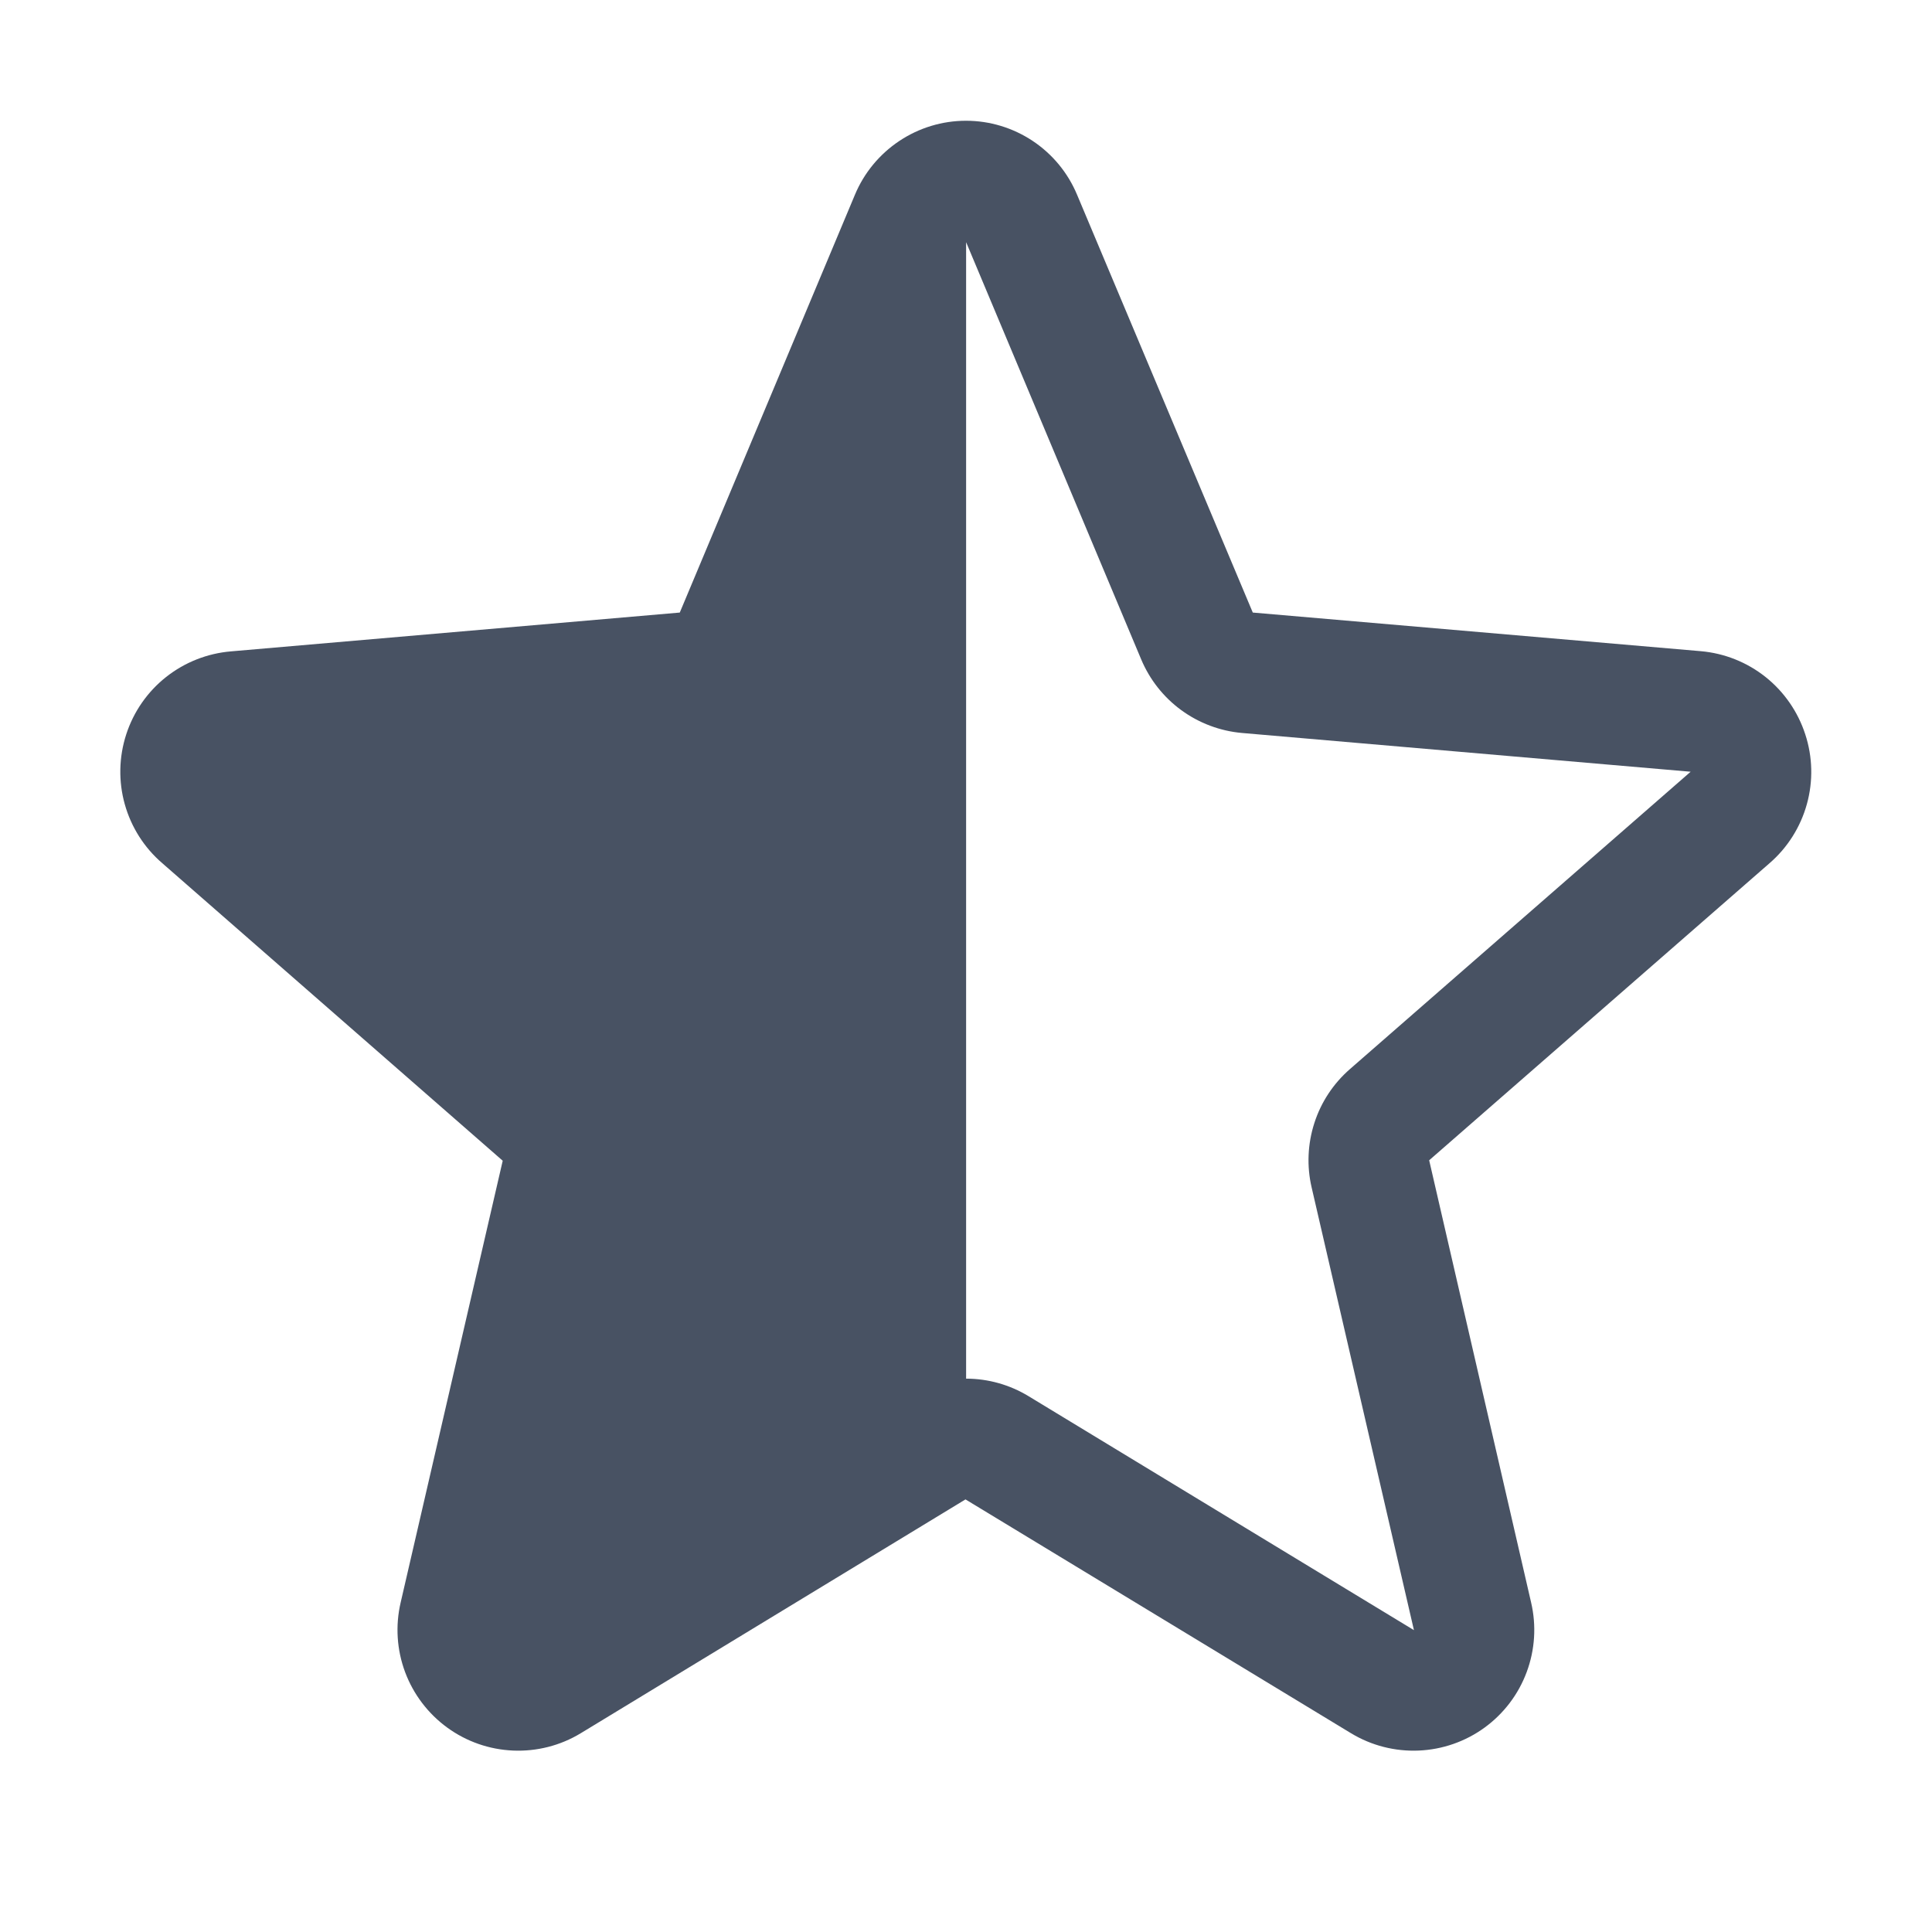
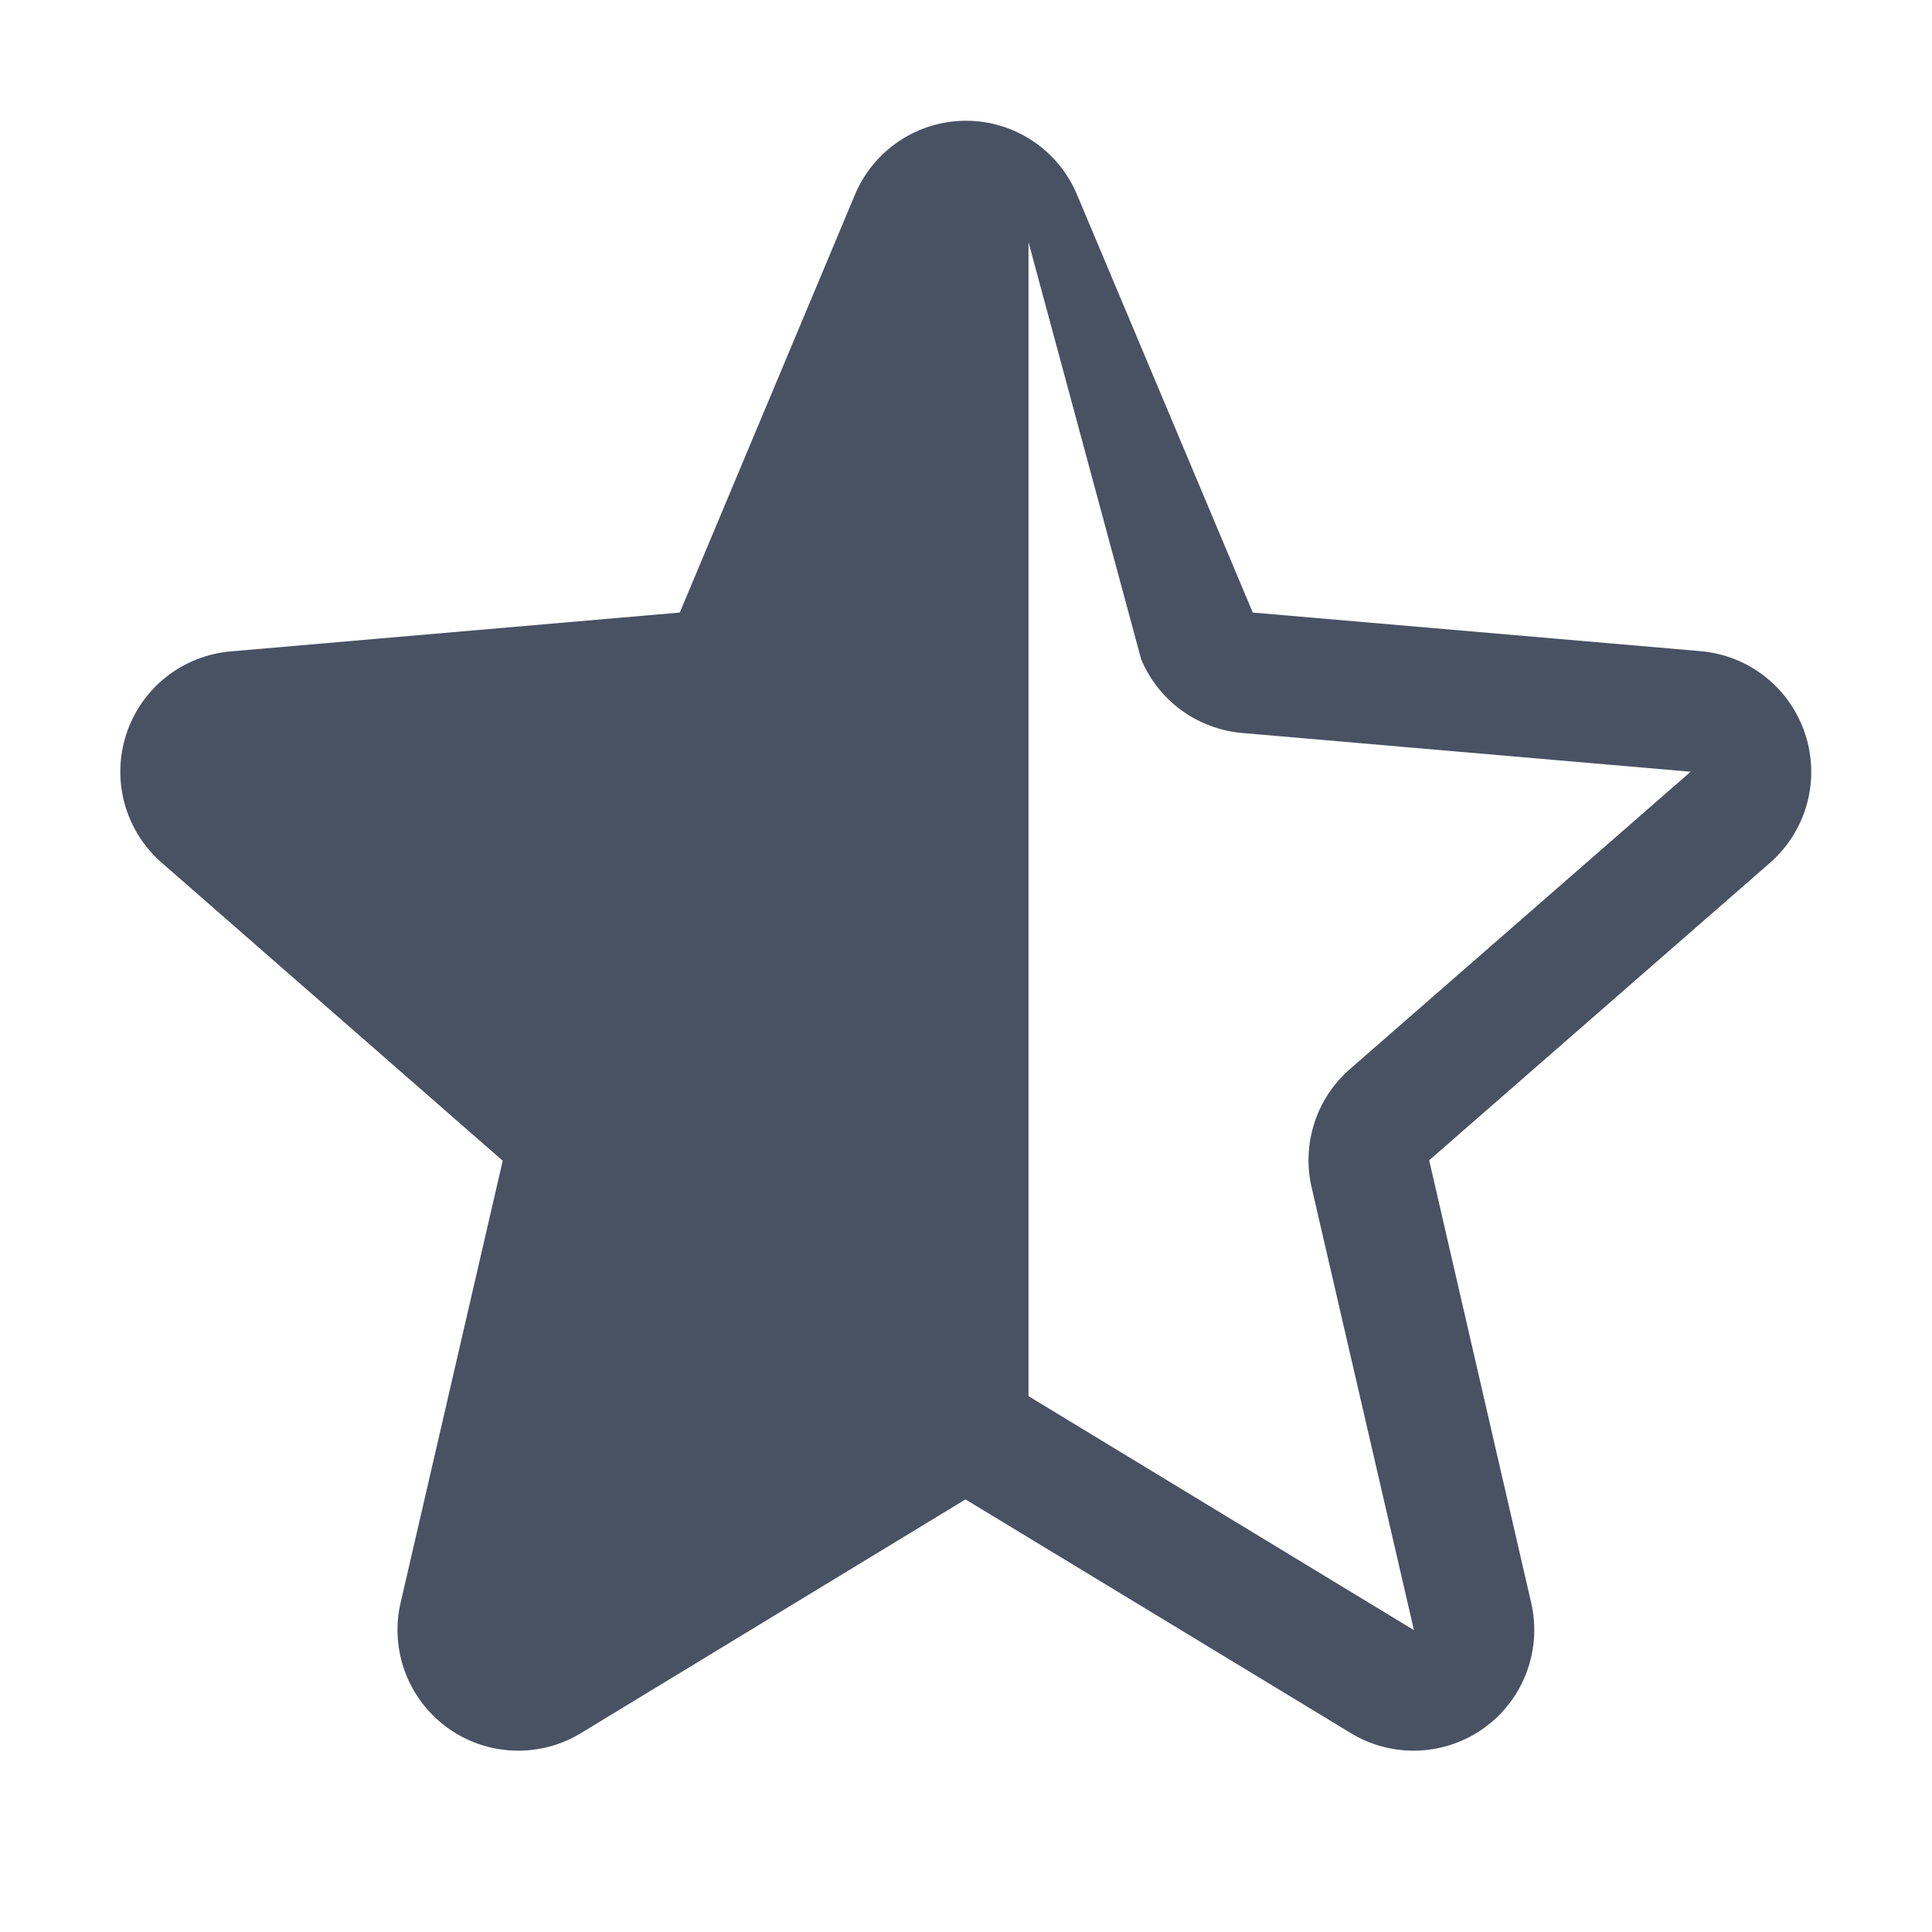
<svg xmlns="http://www.w3.org/2000/svg" width="34" height="34" viewBox="0 0 34 34" fill="none">
-   <path d="M31.769 12.921C31.64 12.525 31.398 12.175 31.072 11.915C30.746 11.655 30.35 11.497 29.935 11.46L22.047 10.78L18.955 3.428C18.794 3.042 18.523 2.713 18.175 2.481C17.827 2.249 17.418 2.125 17 2.125C16.582 2.125 16.174 2.249 15.826 2.481C15.478 2.713 15.206 3.042 15.045 3.428L11.963 10.78L4.066 11.463C3.648 11.498 3.251 11.655 2.922 11.915C2.594 12.175 2.35 12.526 2.221 12.925C2.092 13.323 2.083 13.751 2.196 14.154C2.309 14.557 2.538 14.918 2.856 15.191L8.847 20.427L7.051 28.201C6.956 28.608 6.983 29.034 7.129 29.426C7.275 29.817 7.533 30.157 7.871 30.403C8.209 30.649 8.611 30.789 9.029 30.807C9.446 30.825 9.86 30.72 10.217 30.504L16.991 26.387L23.779 30.504C24.137 30.72 24.55 30.825 24.968 30.807C25.385 30.789 25.788 30.649 26.126 30.403C26.464 30.157 26.722 29.817 26.867 29.426C27.013 29.034 27.04 28.608 26.945 28.201L25.151 20.419L31.141 15.191C31.458 14.917 31.686 14.555 31.798 14.151C31.91 13.747 31.9 13.319 31.769 12.921ZM29.748 13.585L23.758 18.813C23.466 19.067 23.249 19.395 23.131 19.762C23.012 20.13 22.995 20.523 23.083 20.899L24.883 28.688L18.1 24.57C17.769 24.369 17.389 24.262 17.002 24.262V4.262L20.083 11.604C20.233 11.961 20.477 12.27 20.789 12.498C21.102 12.726 21.471 12.865 21.856 12.899L29.75 13.581V13.591L29.748 13.585Z" fill="#485263" />
+   <path d="M31.769 12.921C31.64 12.525 31.398 12.175 31.072 11.915C30.746 11.655 30.35 11.497 29.935 11.46L22.047 10.78L18.955 3.428C18.794 3.042 18.523 2.713 18.175 2.481C17.827 2.249 17.418 2.125 17 2.125C16.582 2.125 16.174 2.249 15.826 2.481C15.478 2.713 15.206 3.042 15.045 3.428L11.963 10.78L4.066 11.463C3.648 11.498 3.251 11.655 2.922 11.915C2.594 12.175 2.35 12.526 2.221 12.925C2.092 13.323 2.083 13.751 2.196 14.154C2.309 14.557 2.538 14.918 2.856 15.191L8.847 20.427L7.051 28.201C6.956 28.608 6.983 29.034 7.129 29.426C7.275 29.817 7.533 30.157 7.871 30.403C8.209 30.649 8.611 30.789 9.029 30.807C9.446 30.825 9.86 30.72 10.217 30.504L16.991 26.387L23.779 30.504C24.137 30.72 24.55 30.825 24.968 30.807C25.385 30.789 25.788 30.649 26.126 30.403C26.464 30.157 26.722 29.817 26.867 29.426C27.013 29.034 27.04 28.608 26.945 28.201L25.151 20.419L31.141 15.191C31.458 14.917 31.686 14.555 31.798 14.151C31.91 13.747 31.9 13.319 31.769 12.921ZM29.748 13.585L23.758 18.813C23.466 19.067 23.249 19.395 23.131 19.762C23.012 20.13 22.995 20.523 23.083 20.899L24.883 28.688L18.1 24.57V4.262L20.083 11.604C20.233 11.961 20.477 12.27 20.789 12.498C21.102 12.726 21.471 12.865 21.856 12.899L29.75 13.581V13.591L29.748 13.585Z" fill="#485263" />
</svg>